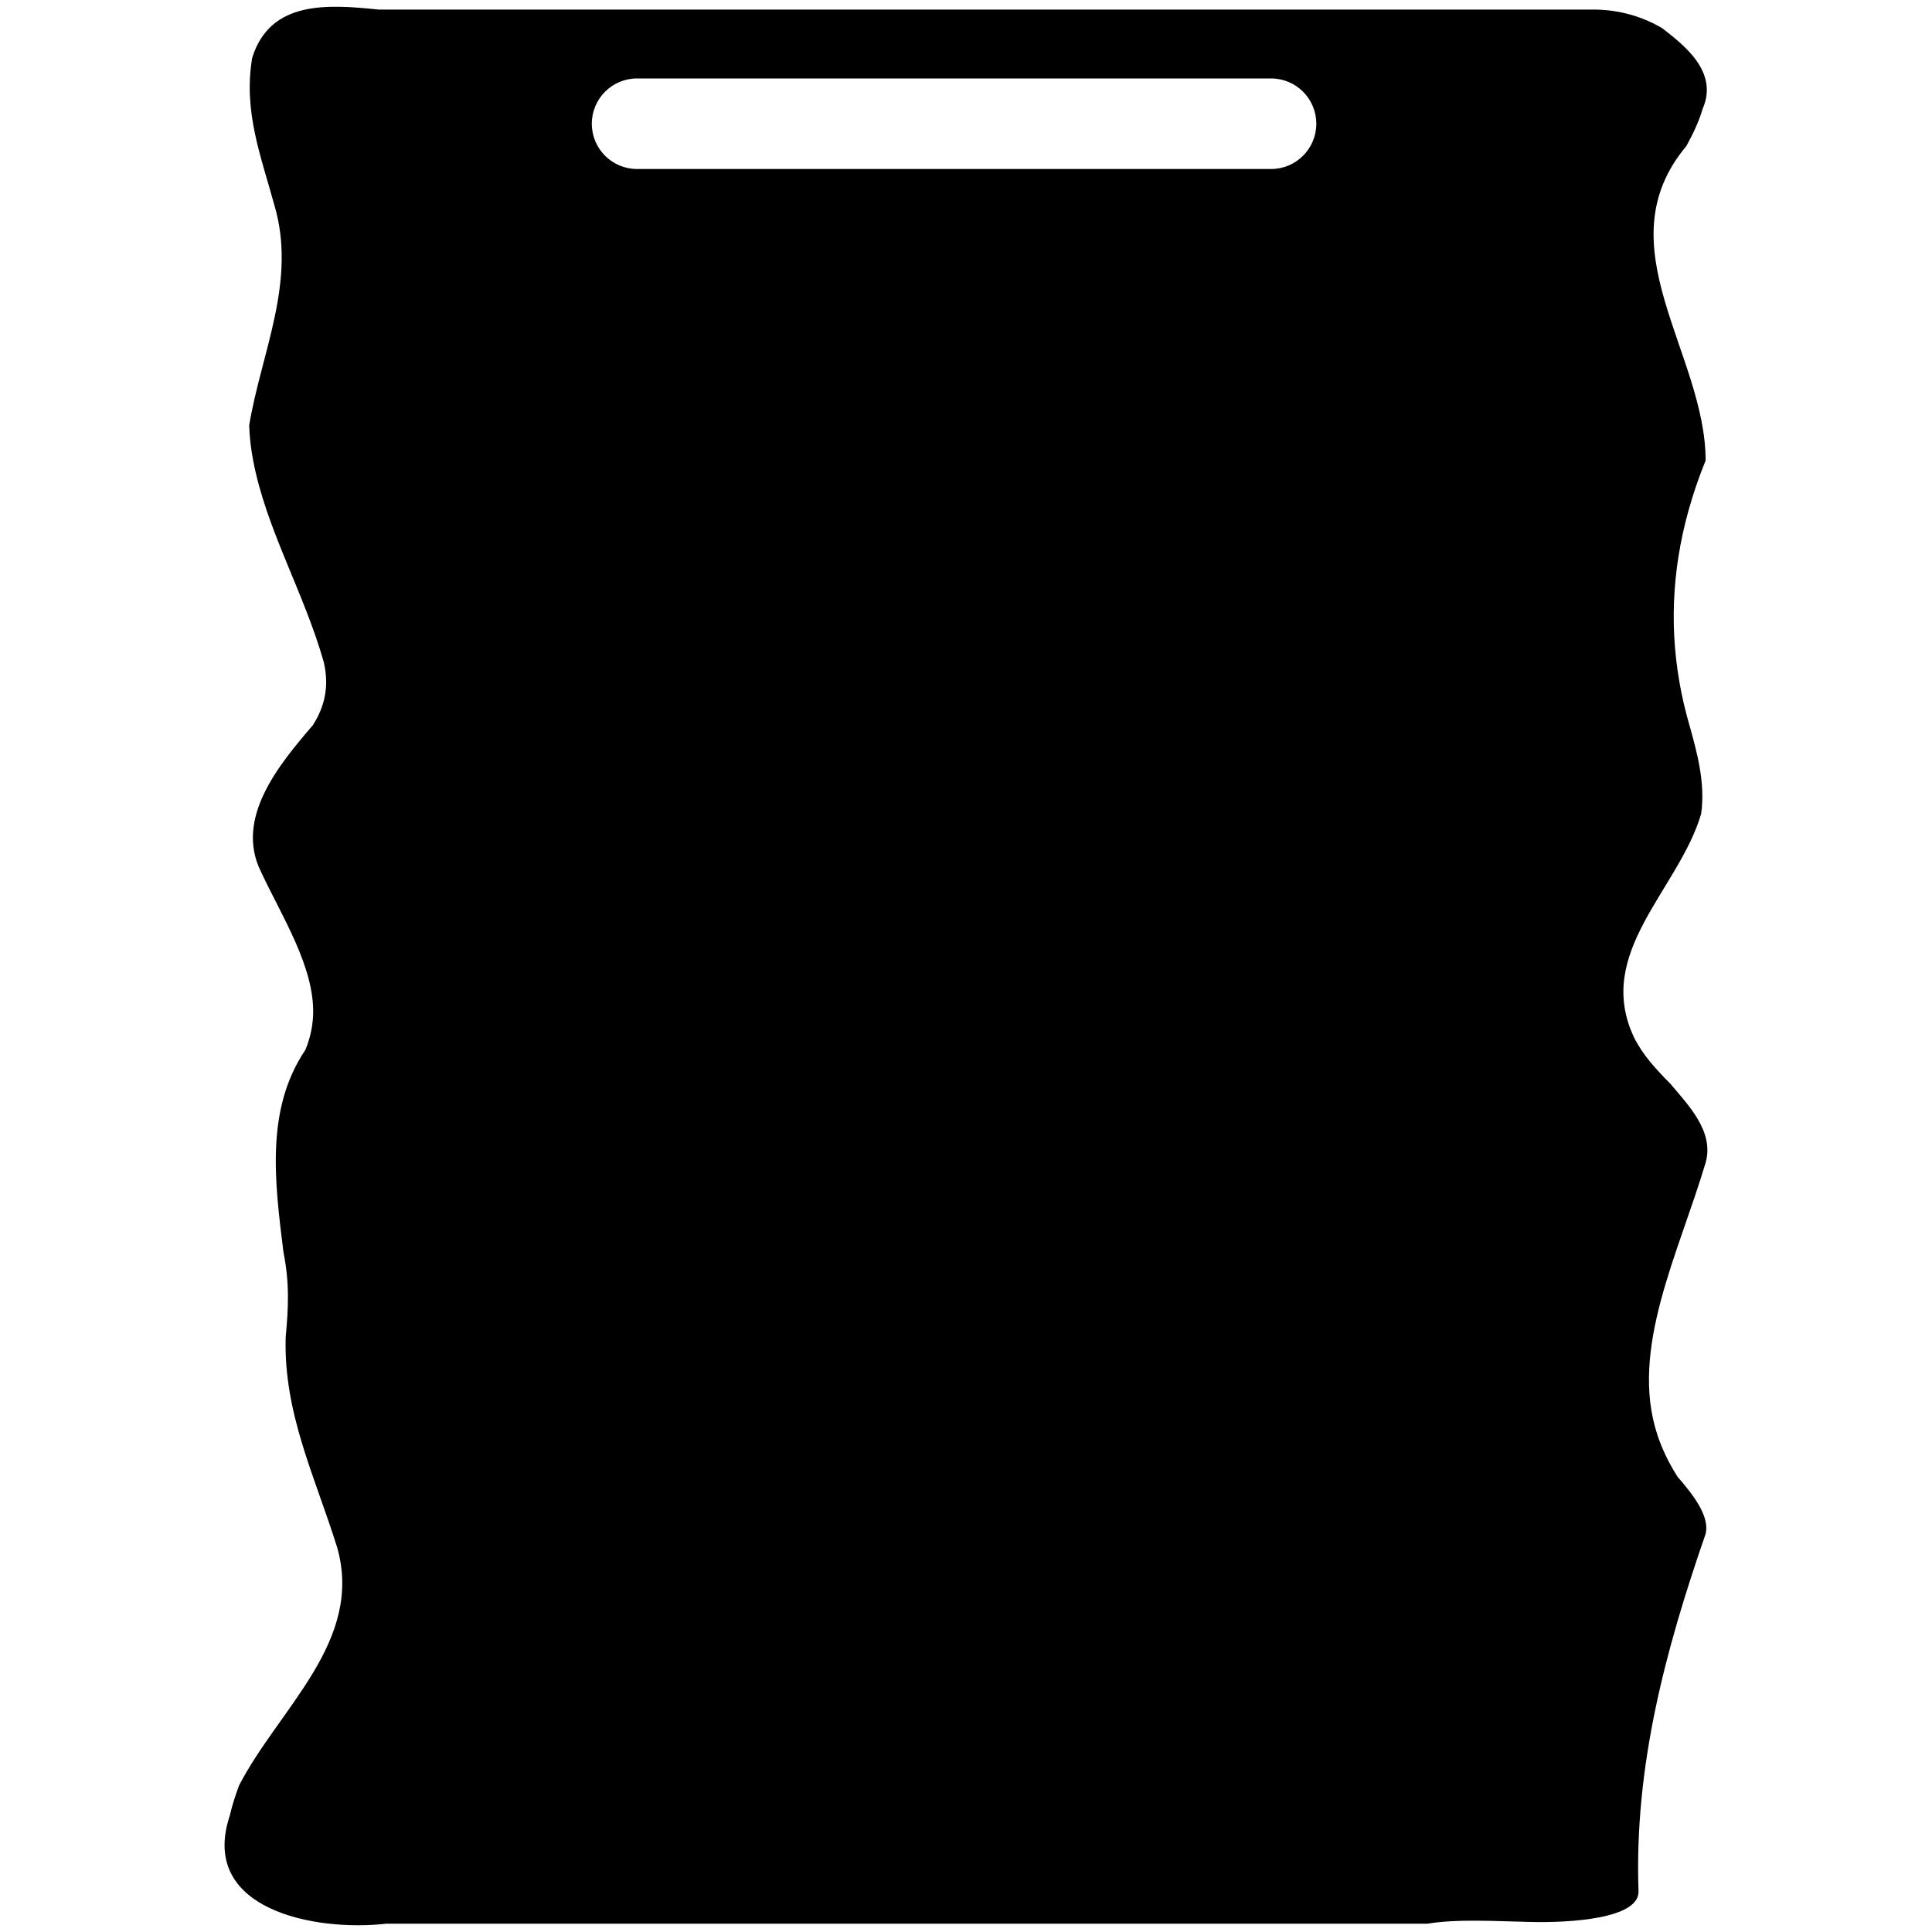
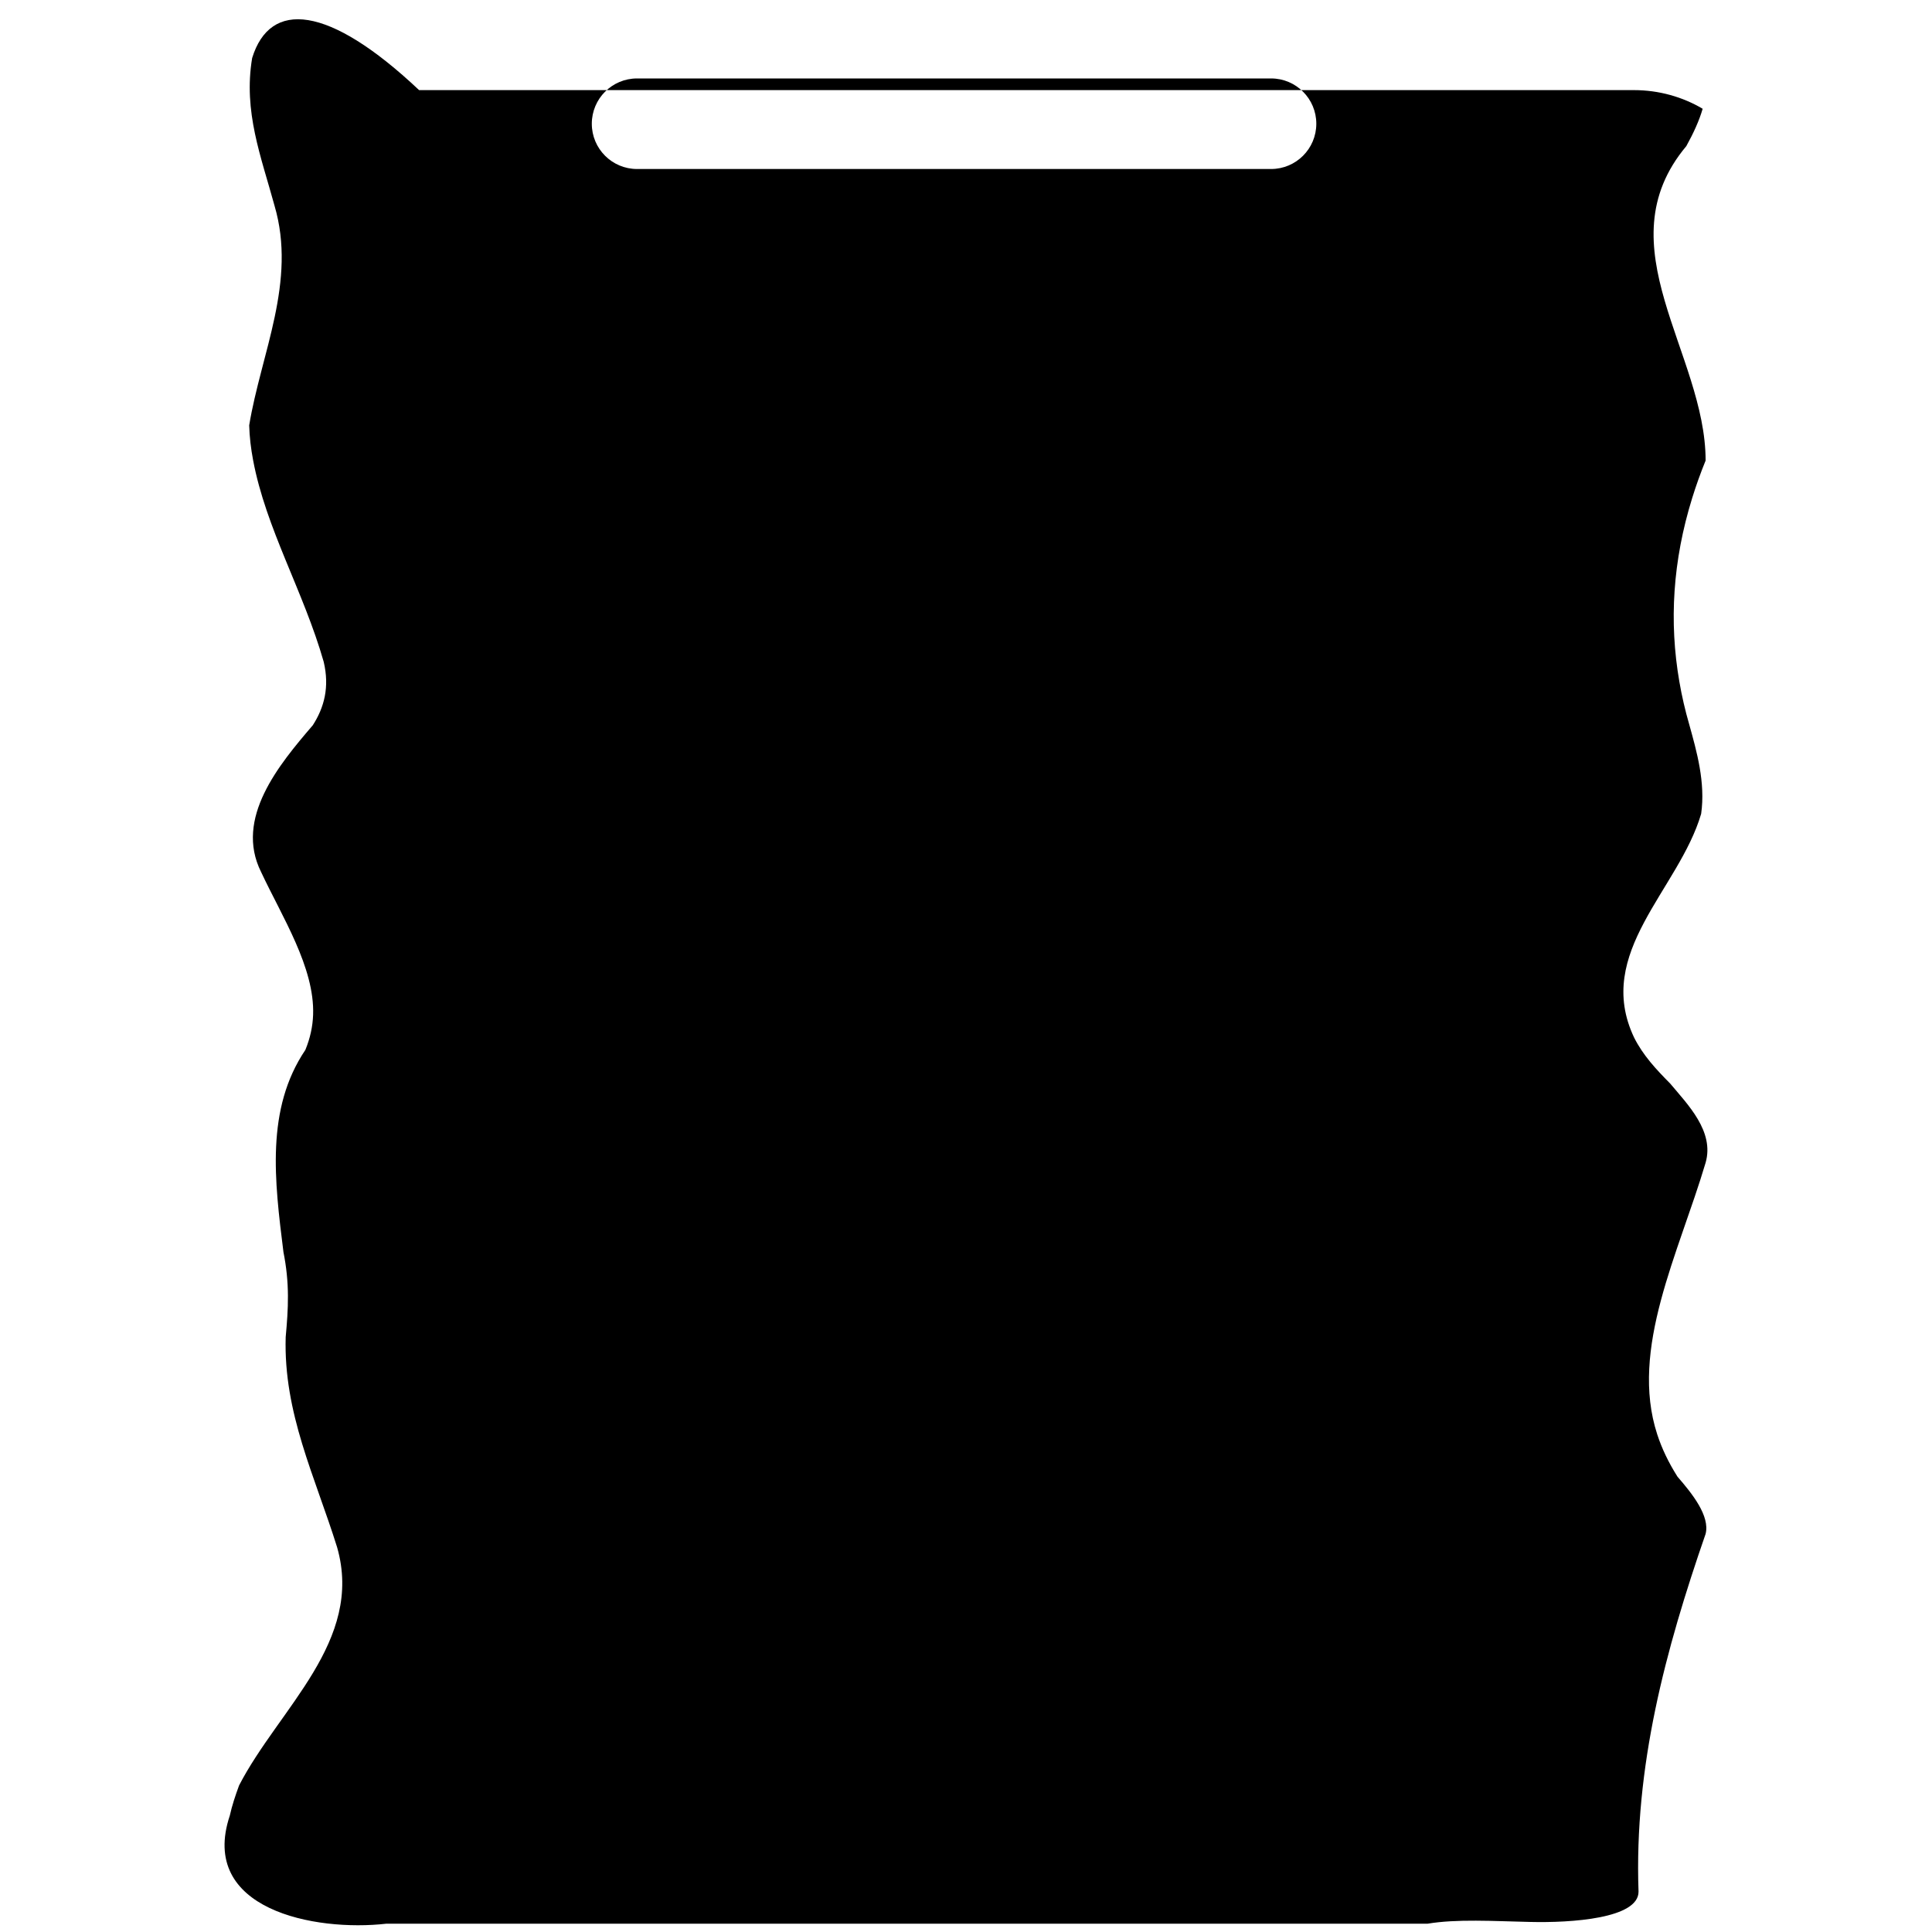
<svg xmlns="http://www.w3.org/2000/svg" version="1.1" id="Слой_1" x="0px" y="0px" width="432px" height="432px" viewBox="0 0 432 432" enable-background="new 0 0 432 432" xml:space="preserve">
  <g>
-     <path d="M375.09,330.19c-1.99-3.14-3.49-6.27-4.53-9.46c-6.24-19.12,4.82-40.5,10.82-60.75c2-7-4-13-7.9-17.67   c-1.54-1.56-3.07-3.14-4.46-4.83c-1.39-1.69-2.64-3.5-3.64-5.5c-9-19,10-33,15-50c1-7-1-14-2.65-19.94   c-0.92-3.18-1.67-6.39-2.22-9.61c-2.33-13.41-1.47-27.09,2.86-41.04c0.86-2.79,1.87-5.6,3.01-8.41c0-24-23-48-4.32-70.3   c1.62-2.92,2.9-5.73,3.66-8.36c3.66-8.34-4.34-14.34-9.04-18.01c-2.24-1.33-4.69-2.37-7.27-3.08c-2.58-0.71-5.3-1.09-8.11-1.09   c0,0-197.1,0-262.8,0h-8.83C73.38,0.98,60.38-0.02,56.38,12.98c-2,12,2,22,5,33c5,17-3,33-5.66,49.12   c0.07,2.64,0.39,5.22,0.87,7.77c2.86,15.3,11.29,29.36,15.79,45.11c0.67,2.83,0.7,5.39,0.24,7.73c-0.46,2.34-1.4,4.47-2.68,6.46   c-7.56,8.81-17.56,20.81-11.56,32.81c4.67,10,12,21.33,11.63,31.93c-0.09,2.64-0.66,5.25-1.73,7.85c-8.9,13.22-6.9,29.22-4.9,45.22   c0.67,3.33,0.98,6.56,1,9.7c0.03,3.14-0.22,6.21-0.5,9.29c-0.5,17.01,6.5,31.01,11.5,47.01c6,21-13,36-21.92,53.24   c-0.83,2.26-1.58,4.51-2.08,6.76c-7,21,19,26,35.04,24.16h232.81c3.19-0.53,6.88-0.69,10.79-0.67c3.92,0.01,8.06,0.2,12.08,0.28   c9.28,0.23,24.28-0.77,24.28-6.77c-1-28,6-54,15-80c0.5-2-0.25-4.25-1.53-6.47C378.56,334.28,376.74,332.09,375.09,330.19z    M284.21,37.79H142.45c-5.59,0-10.12-4.53-10.12-10.12c0-5.6,4.53-10.13,10.12-10.13h141.76c5.59,0,10.12,4.53,10.12,10.13   C294.33,33.26,289.8,37.79,284.21,37.79z" />
+     <path d="M375.09,330.19c-1.99-3.14-3.49-6.27-4.53-9.46c-6.24-19.12,4.82-40.5,10.82-60.75c2-7-4-13-7.9-17.67   c-1.54-1.56-3.07-3.14-4.46-4.83c-1.39-1.69-2.64-3.5-3.64-5.5c-9-19,10-33,15-50c1-7-1-14-2.65-19.94   c-0.92-3.18-1.67-6.39-2.22-9.61c-2.33-13.41-1.47-27.09,2.86-41.04c0.86-2.79,1.87-5.6,3.01-8.41c0-24-23-48-4.32-70.3   c1.62-2.92,2.9-5.73,3.66-8.36c-2.24-1.33-4.69-2.37-7.27-3.08c-2.58-0.71-5.3-1.09-8.11-1.09   c0,0-197.1,0-262.8,0h-8.83C73.38,0.98,60.38-0.02,56.38,12.98c-2,12,2,22,5,33c5,17-3,33-5.66,49.12   c0.07,2.64,0.39,5.22,0.87,7.77c2.86,15.3,11.29,29.36,15.79,45.11c0.67,2.83,0.7,5.39,0.24,7.73c-0.46,2.34-1.4,4.47-2.68,6.46   c-7.56,8.81-17.56,20.81-11.56,32.81c4.67,10,12,21.33,11.63,31.93c-0.09,2.64-0.66,5.25-1.73,7.85c-8.9,13.22-6.9,29.22-4.9,45.22   c0.67,3.33,0.98,6.56,1,9.7c0.03,3.14-0.22,6.21-0.5,9.29c-0.5,17.01,6.5,31.01,11.5,47.01c6,21-13,36-21.92,53.24   c-0.83,2.26-1.58,4.51-2.08,6.76c-7,21,19,26,35.04,24.16h232.81c3.19-0.53,6.88-0.69,10.79-0.67c3.92,0.01,8.06,0.2,12.08,0.28   c9.28,0.23,24.28-0.77,24.28-6.77c-1-28,6-54,15-80c0.5-2-0.25-4.25-1.53-6.47C378.56,334.28,376.74,332.09,375.09,330.19z    M284.21,37.79H142.45c-5.59,0-10.12-4.53-10.12-10.12c0-5.6,4.53-10.13,10.12-10.13h141.76c5.59,0,10.12,4.53,10.12,10.13   C294.33,33.26,289.8,37.79,284.21,37.79z" />
  </g>
</svg>